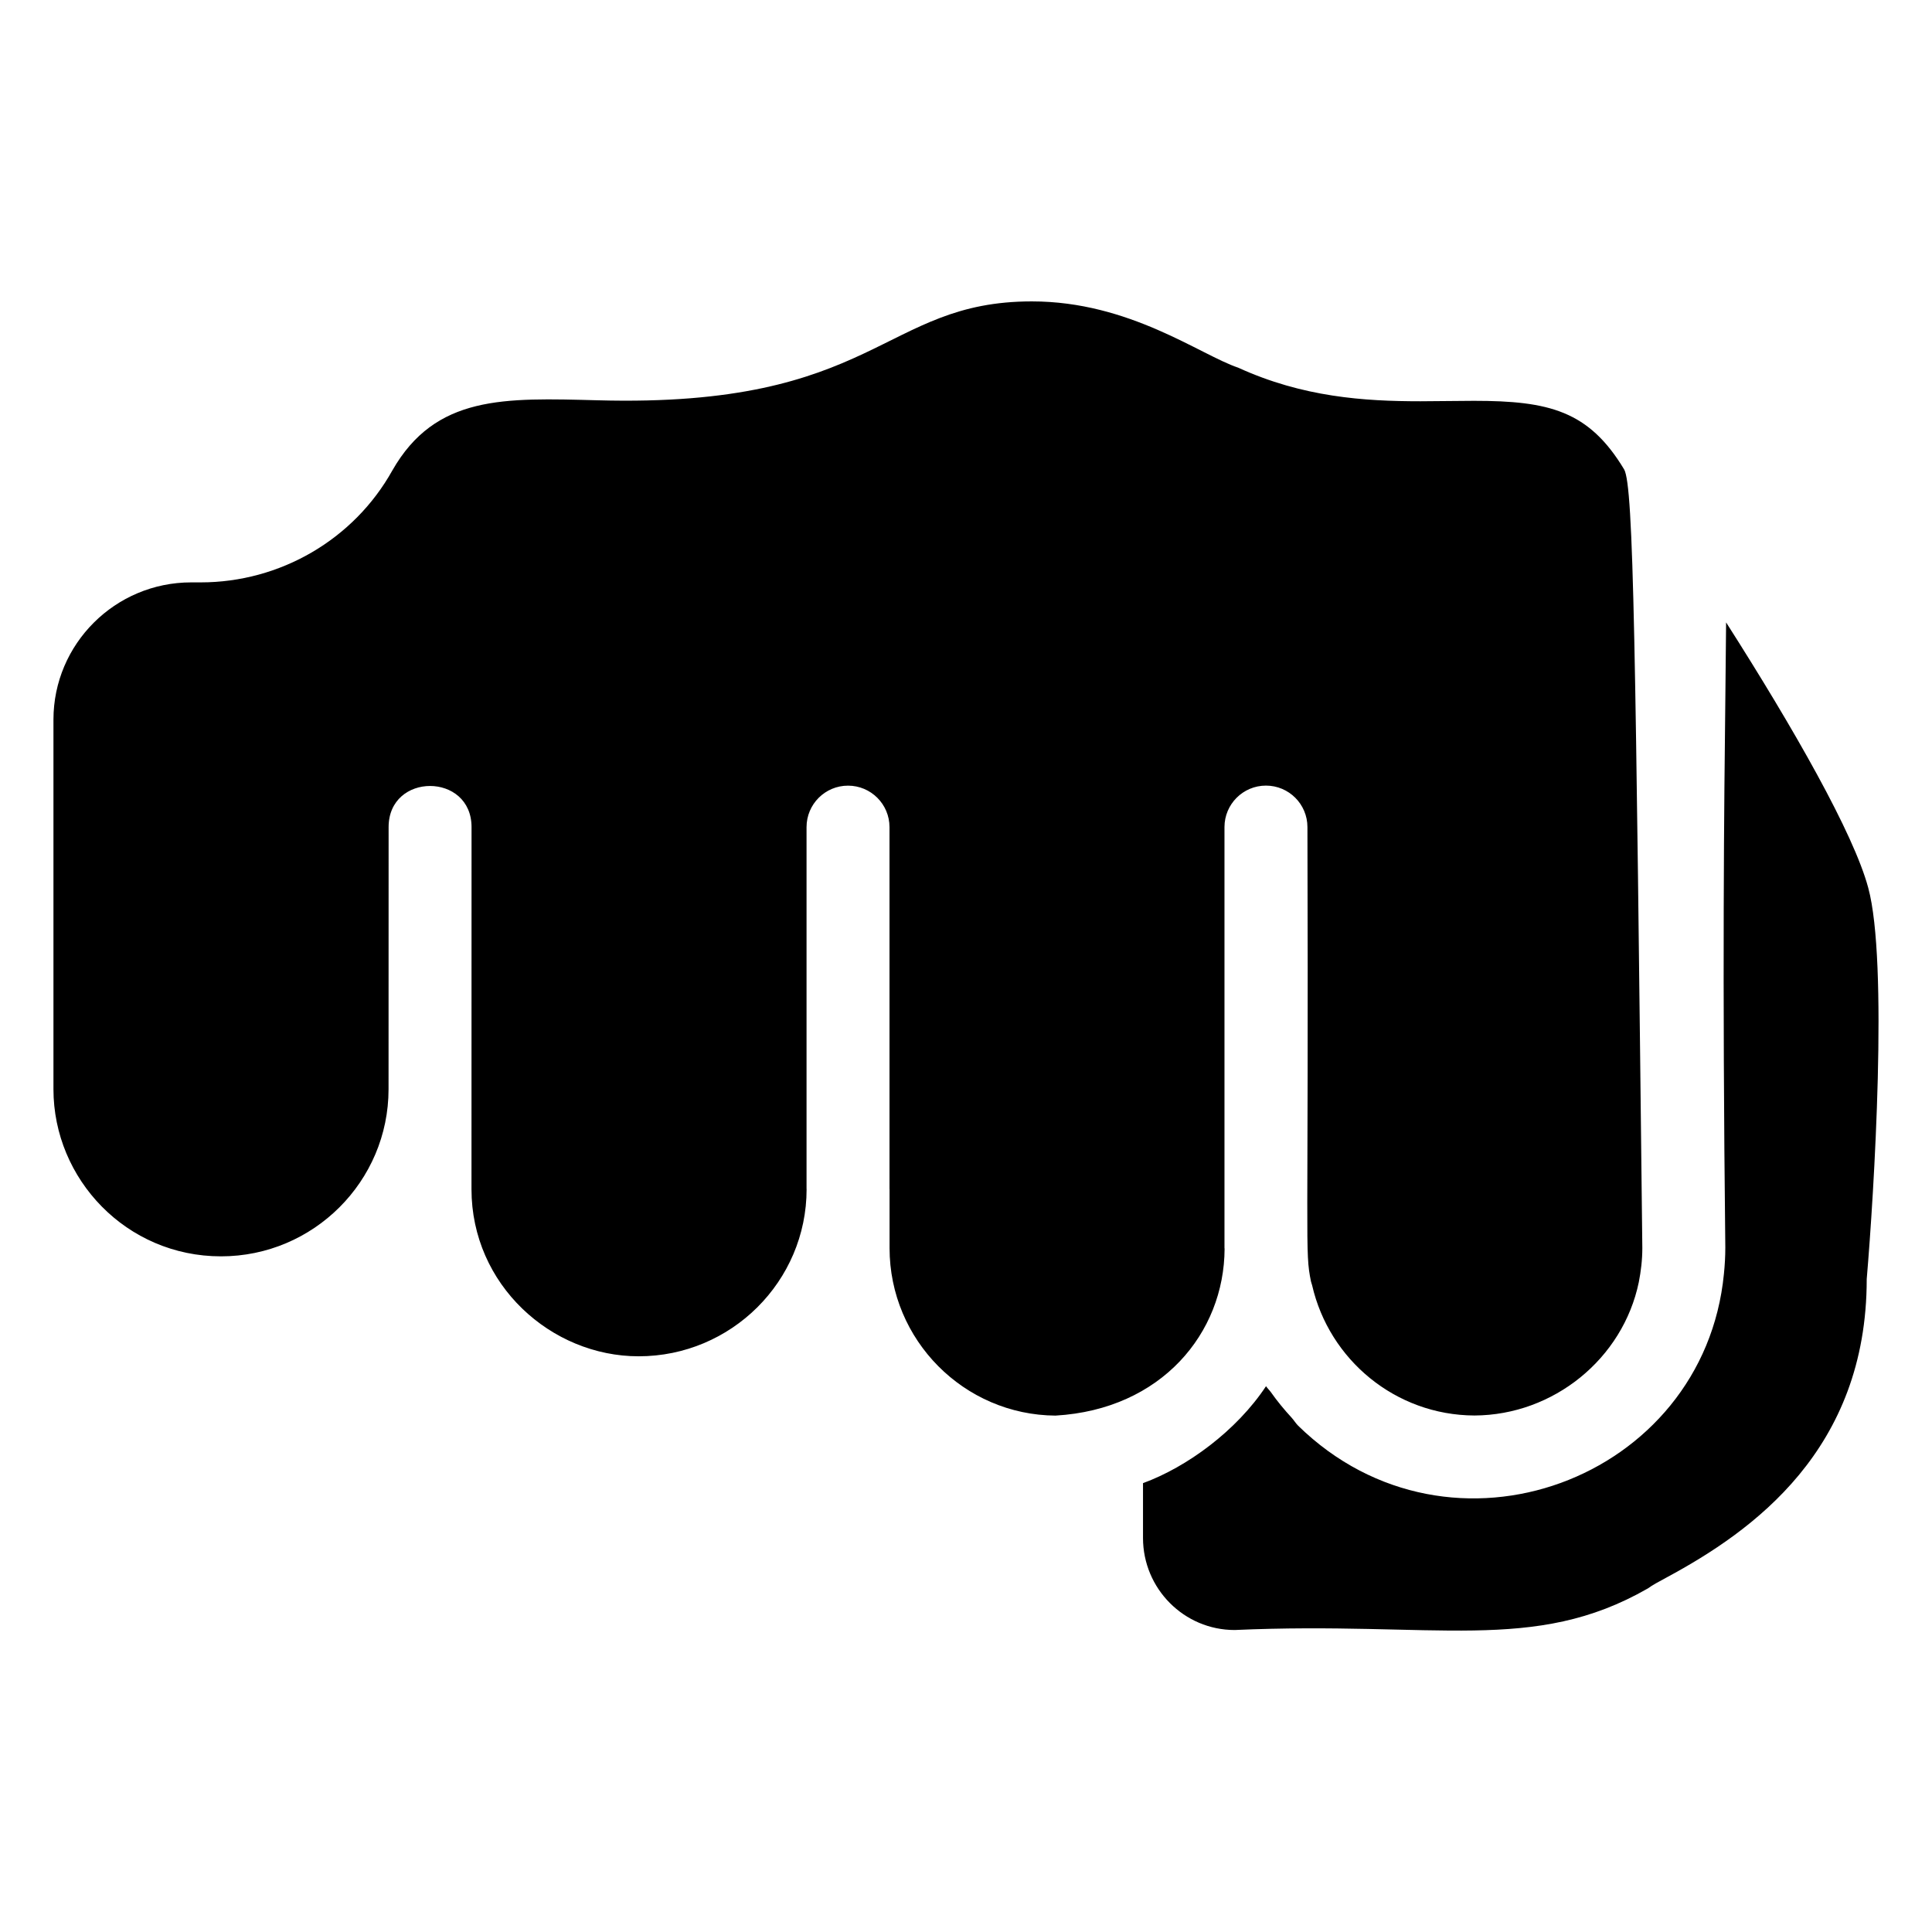
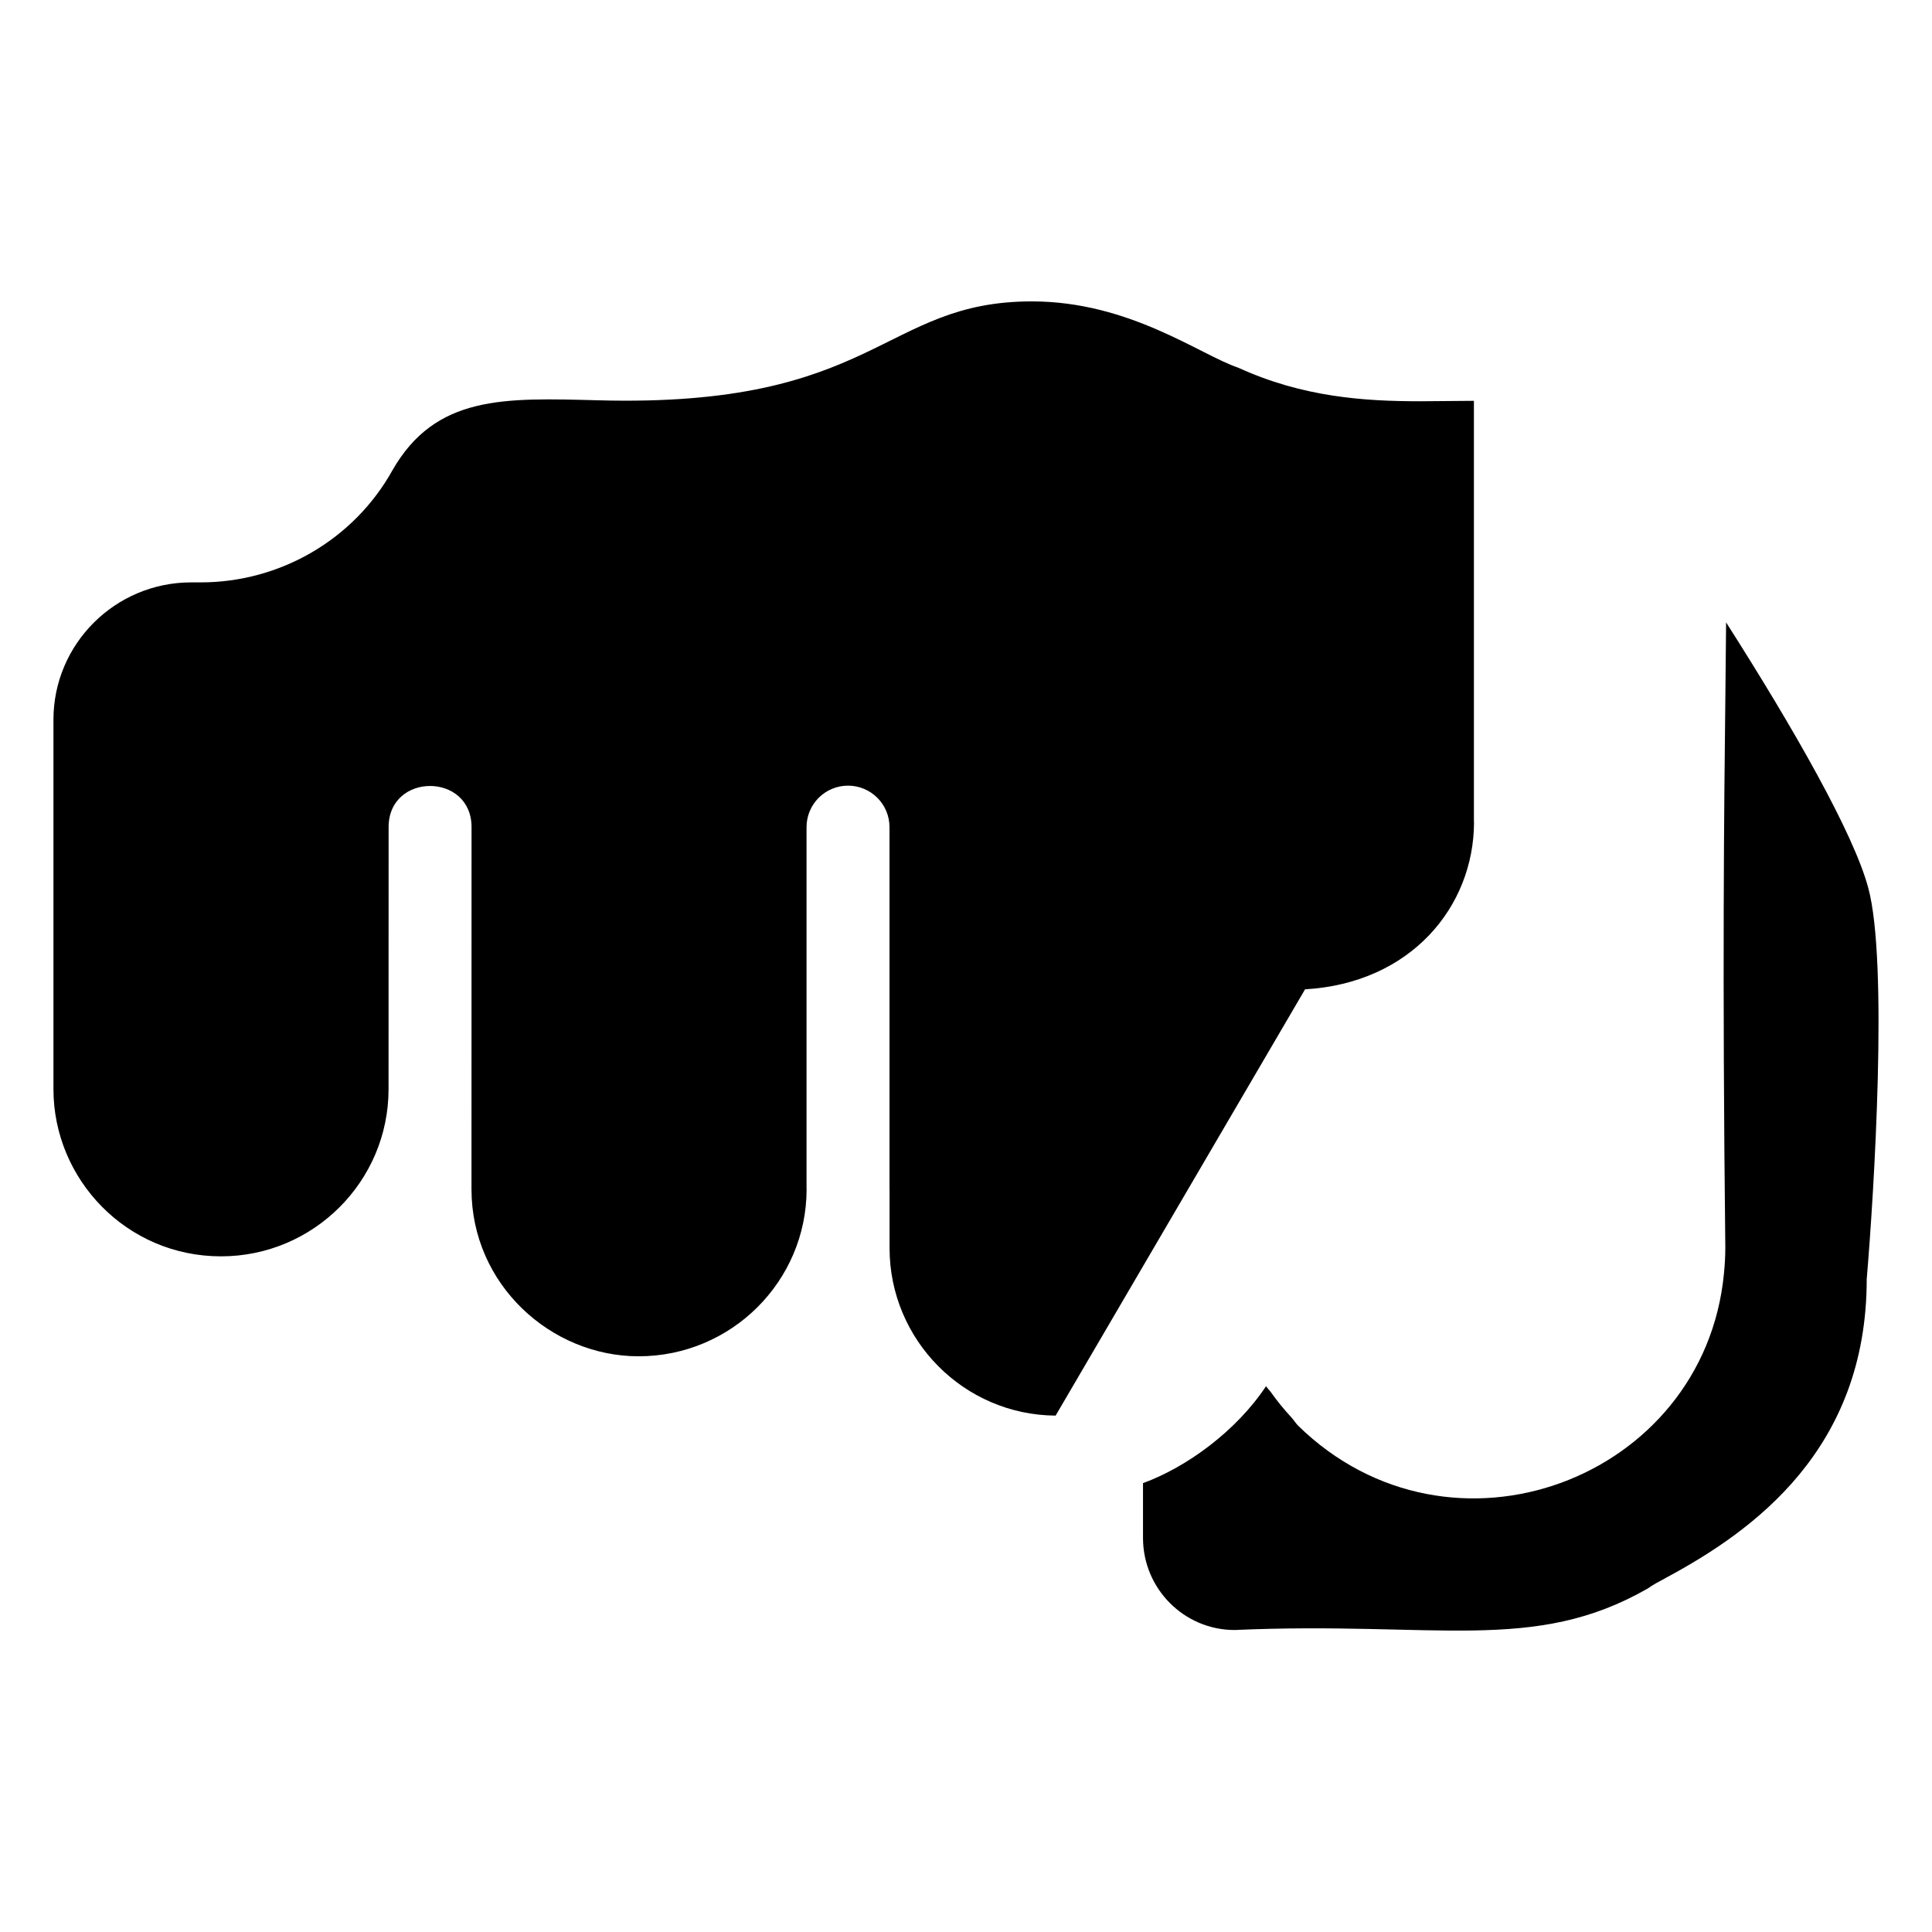
<svg xmlns="http://www.w3.org/2000/svg" fill="#000000" width="800px" height="800px" version="1.1" viewBox="144 144 512 512">
-   <path d="m423.75 519.15c-24.293-0.156-44.008-20.02-44.008-44.406v-15.605c0-0.027-0.016-0.051-0.016-0.082v-95.859c0-6.07-4.922-10.992-10.992-10.992-6.07 0-10.992 4.922-10.992 10.992v95.859c0 0.027 0.016 0.051 0.016 0.082 0 24.426-19.969 44.293-44.512 44.293-23.223 0-44.297-18.973-44.297-44.293 0.004-30.996 0.016-98.062 0.016-95.941 0-14.531-21.98-14.551-21.98 0 0 1.312 0.004-11.023-0.016 69.449 0 24.426-19.914 44.297-44.398 44.297-25.051 0-44.406-20.441-44.406-44.297v-97.926c0-20.062 16.367-36.383 36.488-36.383h2.527c21.109 0 40.578-11.383 50.766-29.613 11.461-20.102 29.723-19.285 54.461-18.645 74.16 2.047 75.234-26.207 115.05-26.207 25.906 0 44.5 14.137 54.688 17.57 17.109 7.809 33.305 8.898 48.273 8.898l14.184-0.117c19.969 0 30.473 2.656 39.812 18.176 2.543 4.445 3.027 47.184 4.82 206.34 0 3.172-0.371 6.16-0.93 9.031-4.211 20.328-22.609 35.25-43.559 35.352-20.992-0.09-38.52-14.844-43.02-34.516-0.074-0.332-0.227-0.645-0.297-0.98-1.703-8.332-0.602-7.711-0.945-120.44 0-6.07-4.922-10.992-10.992-10.992-6.07 0-10.992 4.922-10.992 10.992v111.57c0 0.055 0.031 0.102 0.031 0.16-0.09 22.371-16.738 42.59-44.781 44.23zm214.95-36.164c0 45.23-30.191 66.742-52.906 78.988-2.301 1.238-3.844 2.07-5.109 2.984-30.305 17.383-56.211 8.633-109.49 11.012-13.395 0-24.289-10.941-24.289-24.398v-14.523c11.664-4.266 24.793-13.887 32.602-25.691 0.367 0.559 0.895 1.027 1.281 1.574 1.68 2.375 3.516 4.617 5.484 6.746 0.629 0.691 1.086 1.484 1.75 2.152 40.441 39.555 107.53 14.277 112.83-40.227 0.238-2.301 0.371-4.629 0.371-6.992-0.82-72.68-0.316-117.41 0.023-147 0.082-7.051 0.148-13.223 0.184-18.668 17.91 28.078 33.805 55.938 37.664 70.32 5.332 19.543 1.551 80.816-0.398 103.73z" />
+   <path d="m423.75 519.15c-24.293-0.156-44.008-20.02-44.008-44.406v-15.605c0-0.027-0.016-0.051-0.016-0.082v-95.859c0-6.07-4.922-10.992-10.992-10.992-6.07 0-10.992 4.922-10.992 10.992v95.859c0 0.027 0.016 0.051 0.016 0.082 0 24.426-19.969 44.293-44.512 44.293-23.223 0-44.297-18.973-44.297-44.293 0.004-30.996 0.016-98.062 0.016-95.941 0-14.531-21.98-14.551-21.98 0 0 1.312 0.004-11.023-0.016 69.449 0 24.426-19.914 44.297-44.398 44.297-25.051 0-44.406-20.441-44.406-44.297v-97.926c0-20.062 16.367-36.383 36.488-36.383h2.527c21.109 0 40.578-11.383 50.766-29.613 11.461-20.102 29.723-19.285 54.461-18.645 74.16 2.047 75.234-26.207 115.05-26.207 25.906 0 44.5 14.137 54.688 17.57 17.109 7.809 33.305 8.898 48.273 8.898l14.184-0.117v111.57c0 0.055 0.031 0.102 0.031 0.16-0.09 22.371-16.738 42.59-44.781 44.23zm214.95-36.164c0 45.23-30.191 66.742-52.906 78.988-2.301 1.238-3.844 2.07-5.109 2.984-30.305 17.383-56.211 8.633-109.49 11.012-13.395 0-24.289-10.941-24.289-24.398v-14.523c11.664-4.266 24.793-13.887 32.602-25.691 0.367 0.559 0.895 1.027 1.281 1.574 1.68 2.375 3.516 4.617 5.484 6.746 0.629 0.691 1.086 1.484 1.75 2.152 40.441 39.555 107.53 14.277 112.83-40.227 0.238-2.301 0.371-4.629 0.371-6.992-0.82-72.68-0.316-117.41 0.023-147 0.082-7.051 0.148-13.223 0.184-18.668 17.91 28.078 33.805 55.938 37.664 70.32 5.332 19.543 1.551 80.816-0.398 103.73z" />
</svg>